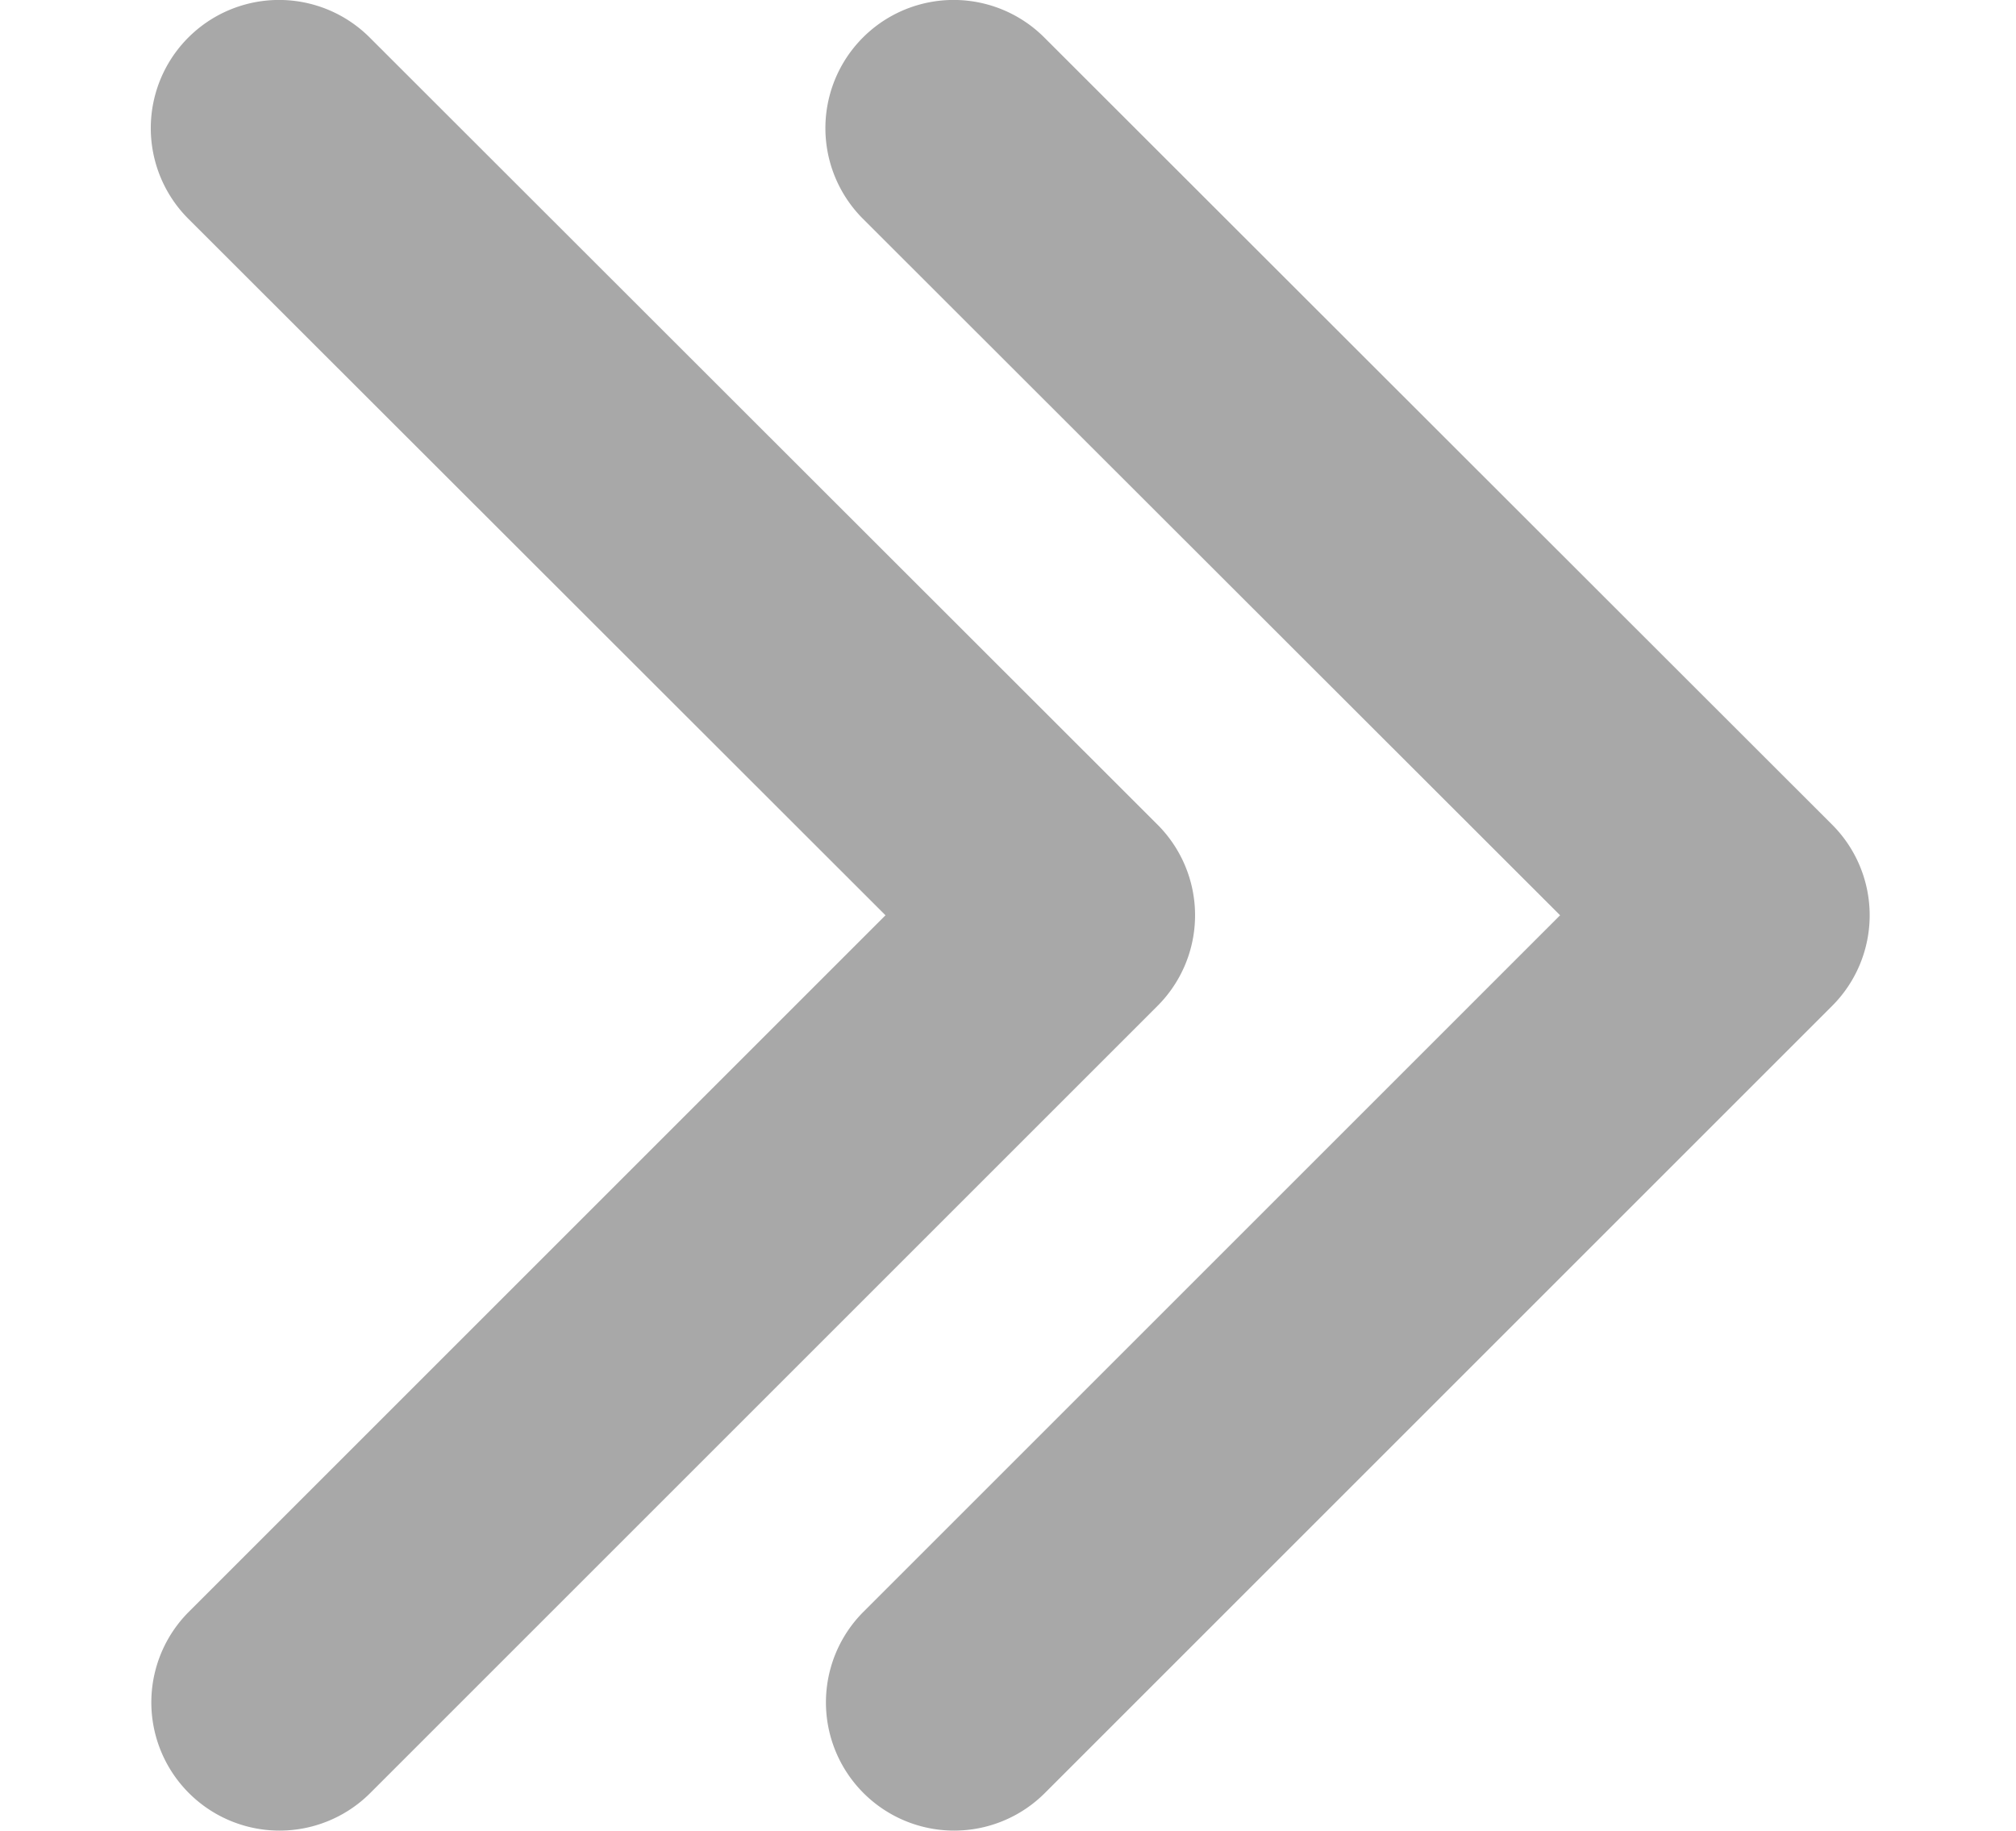
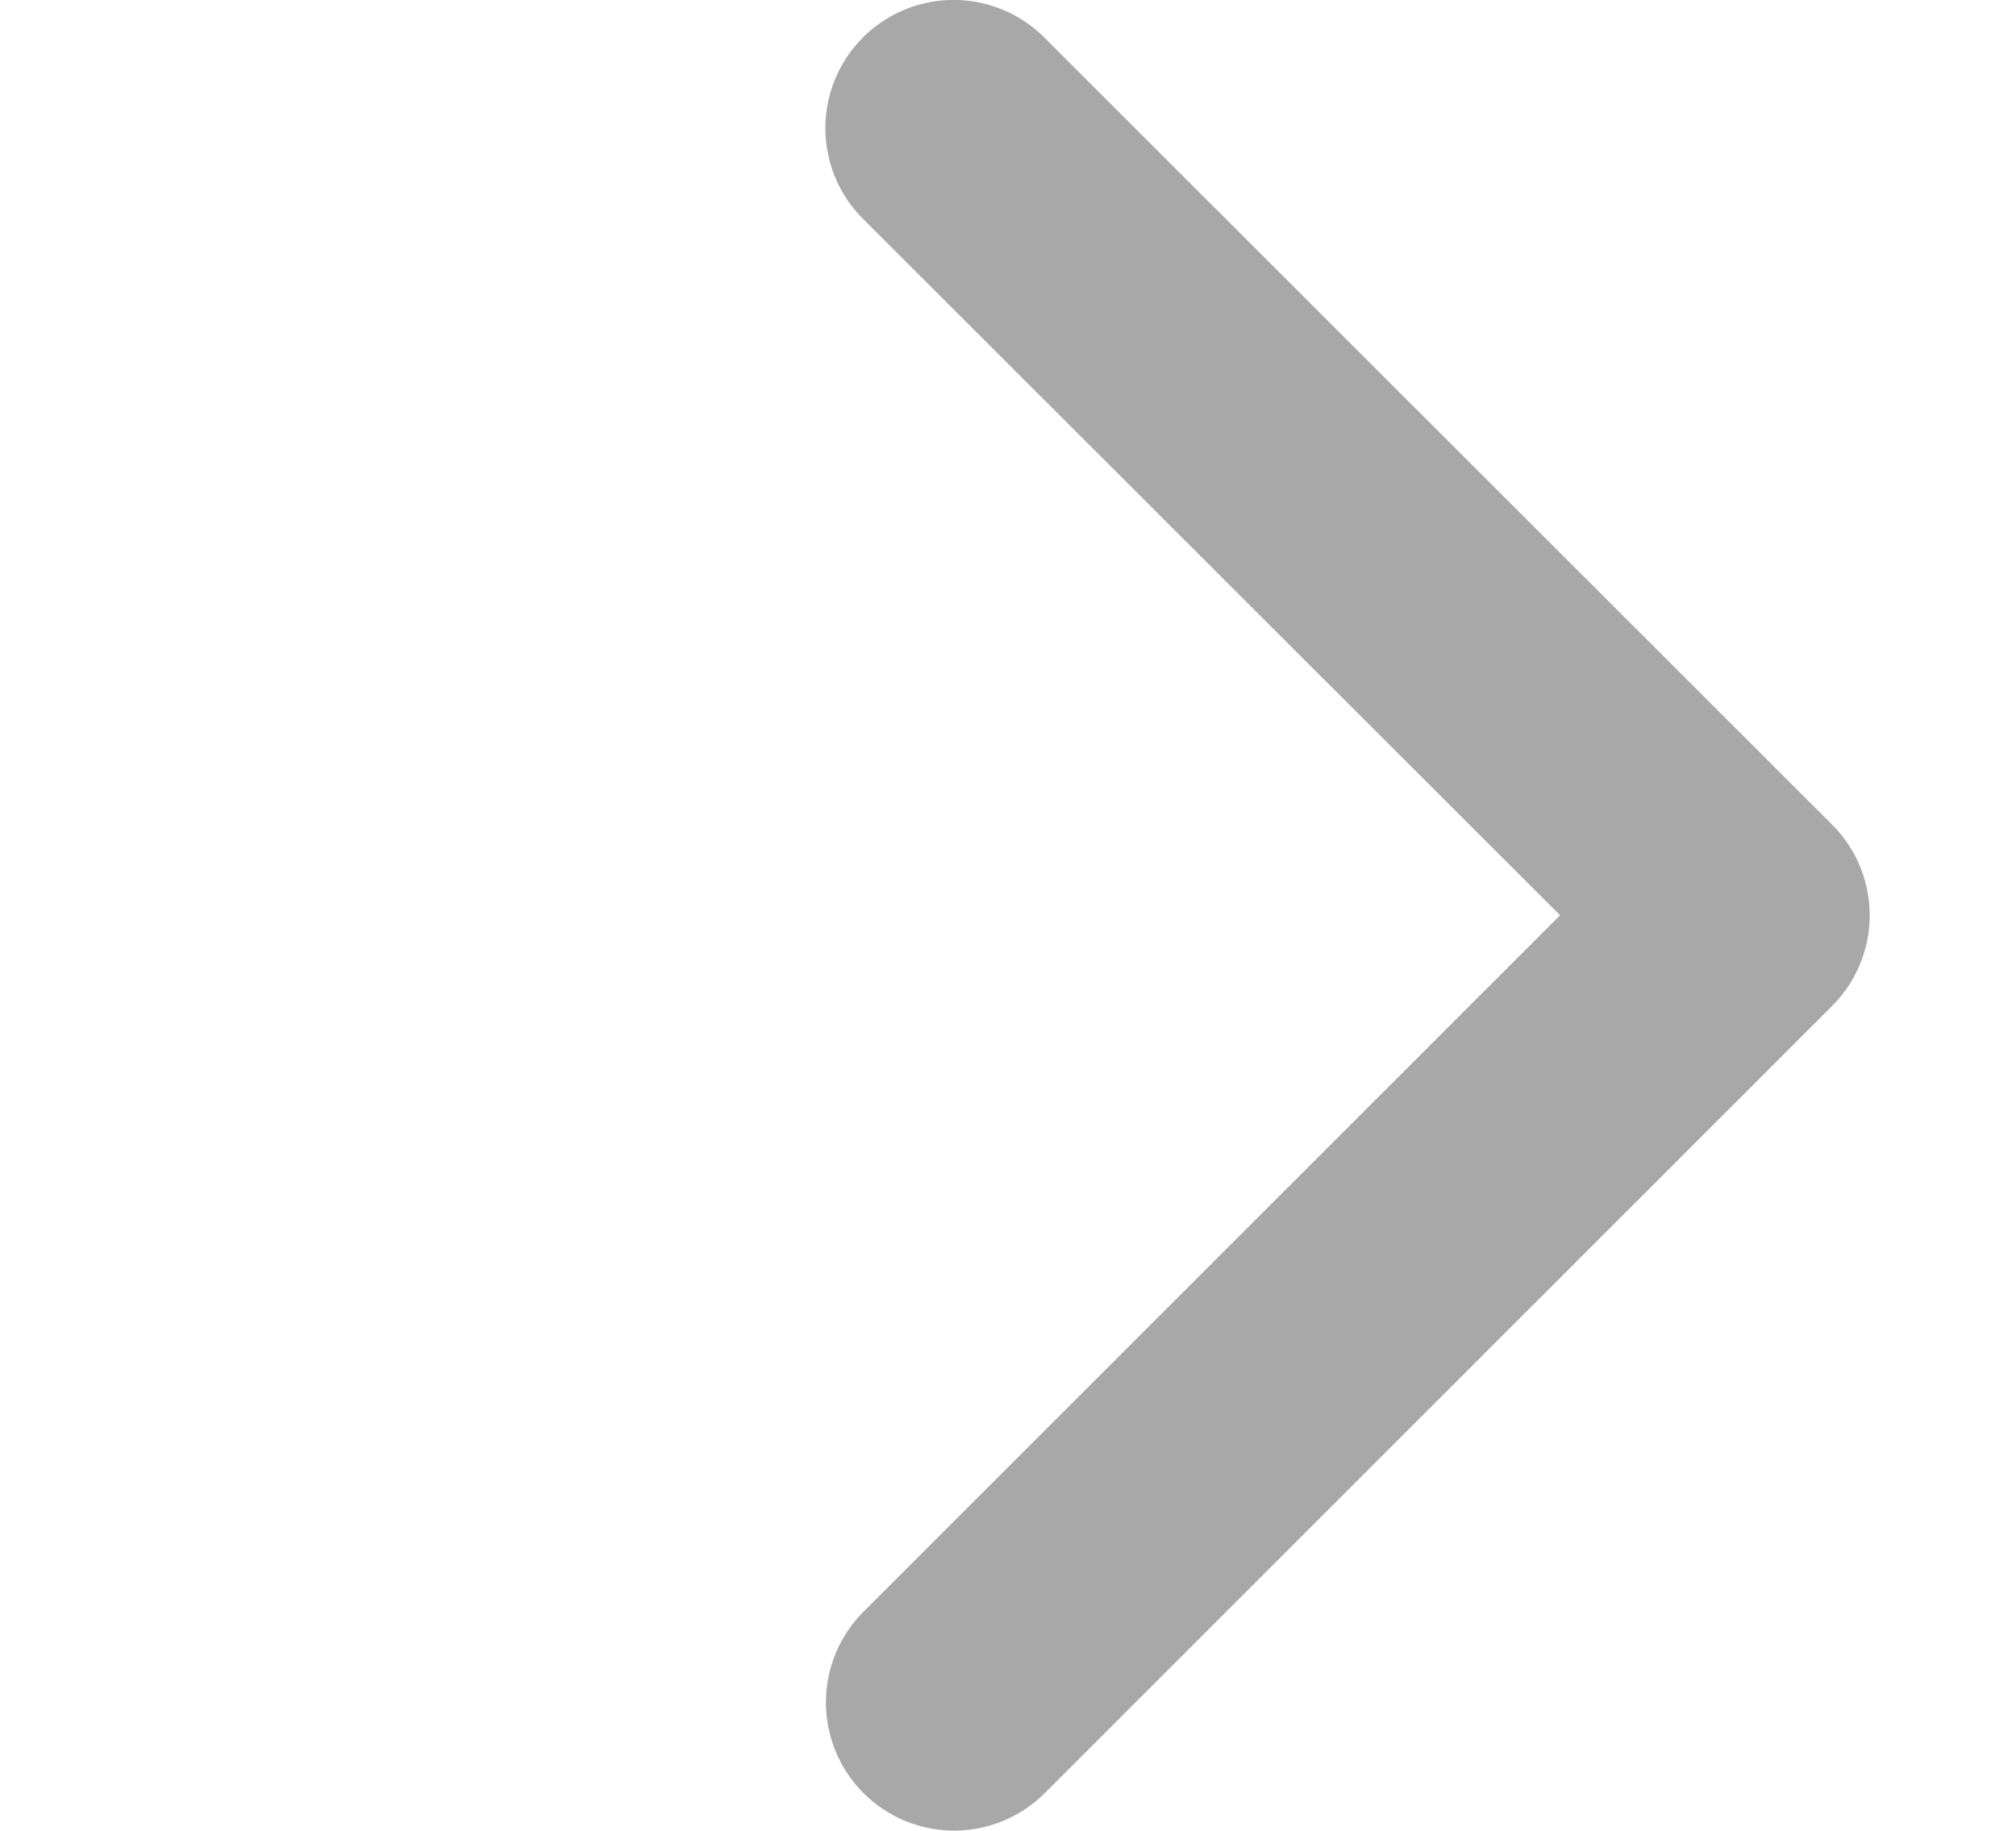
<svg xmlns="http://www.w3.org/2000/svg" width="14.942" height="13.571" viewBox="0 0 14.942 13.571">
  <g transform="translate(-7)">
    <path d="M104.6,7.457l-5.835,5.835a.95.95,0,0,1-1.344-1.344l5.163-5.163L97.417,1.622A.95.95,0,0,1,98.761.278L104.6,6.113a.95.95,0,0,1,0,1.344Z" transform="translate(-84.021 0)" fill="#A8A8A8" />
  </g>
  <g transform="translate(-12)">
-     <path d="M104.6,7.457l-5.835,5.835a.95.95,0,0,1-1.344-1.344l5.163-5.163L97.417,1.622A.95.95,0,0,1,98.761.278L104.6,6.113a.95.95,0,0,1,0,1.344Z" transform="translate(-84.021 0)" fill="#A8A8A8" />
-   </g>
+     </g>
</svg>